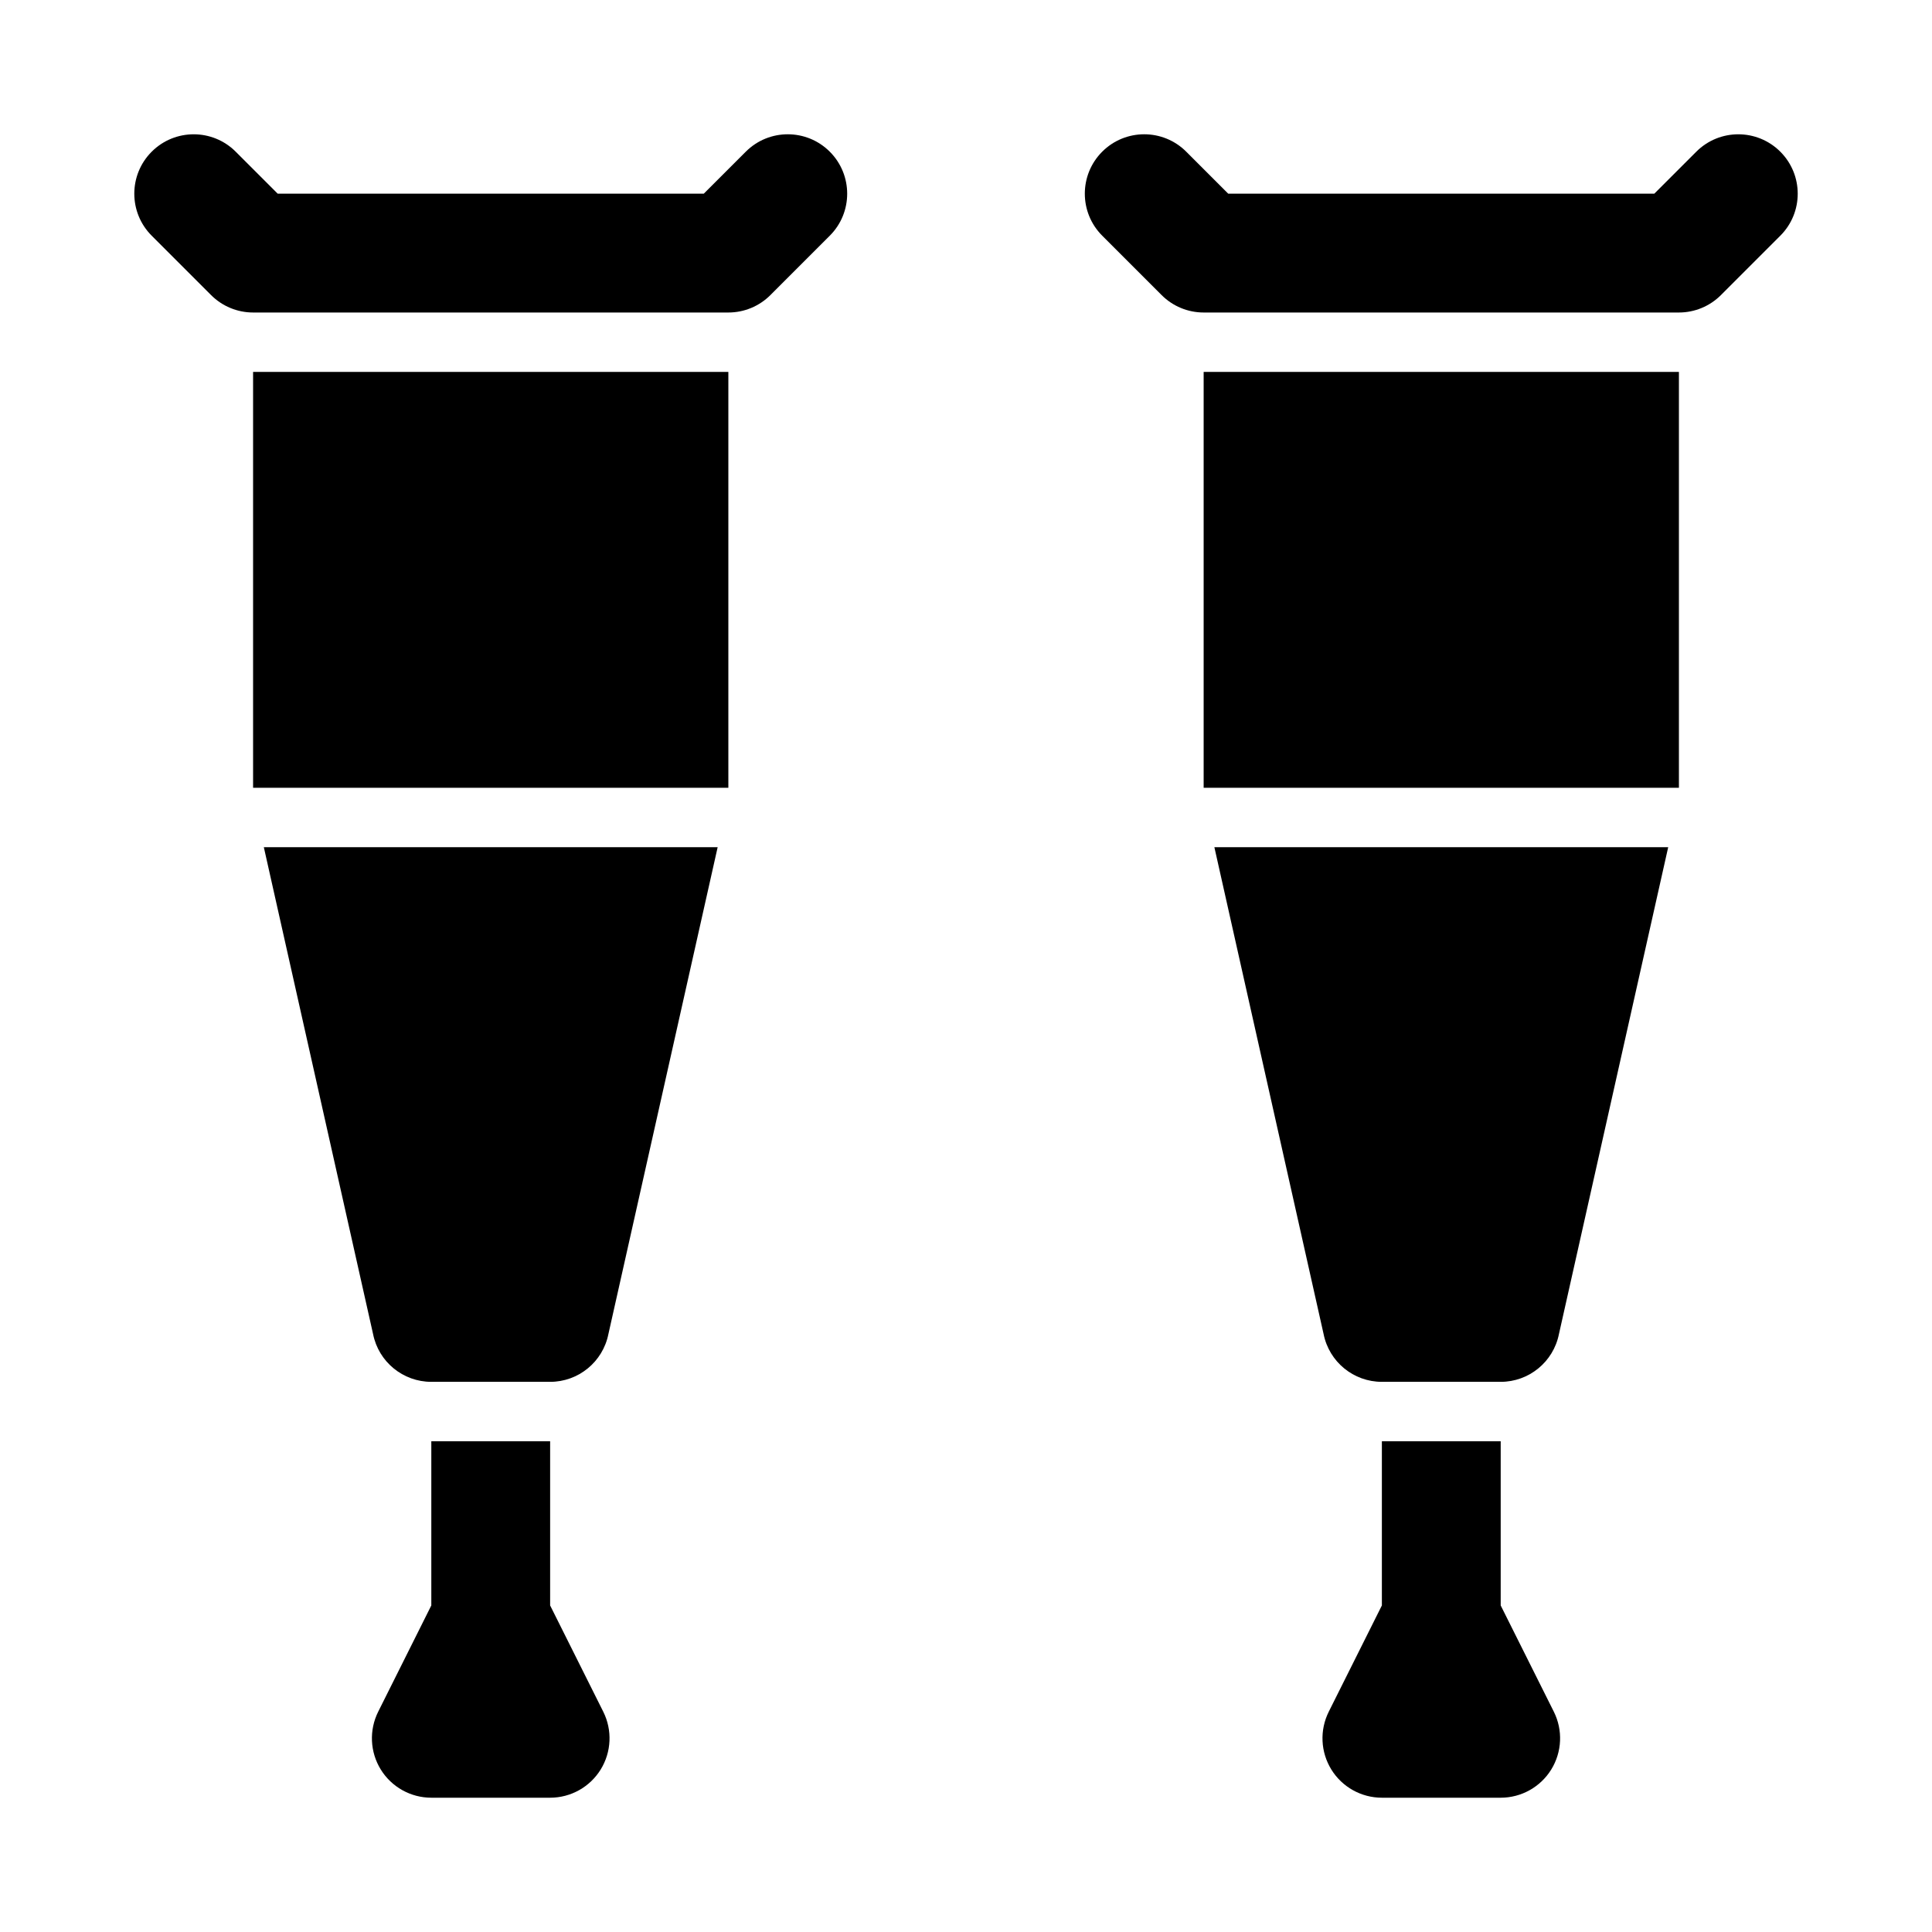
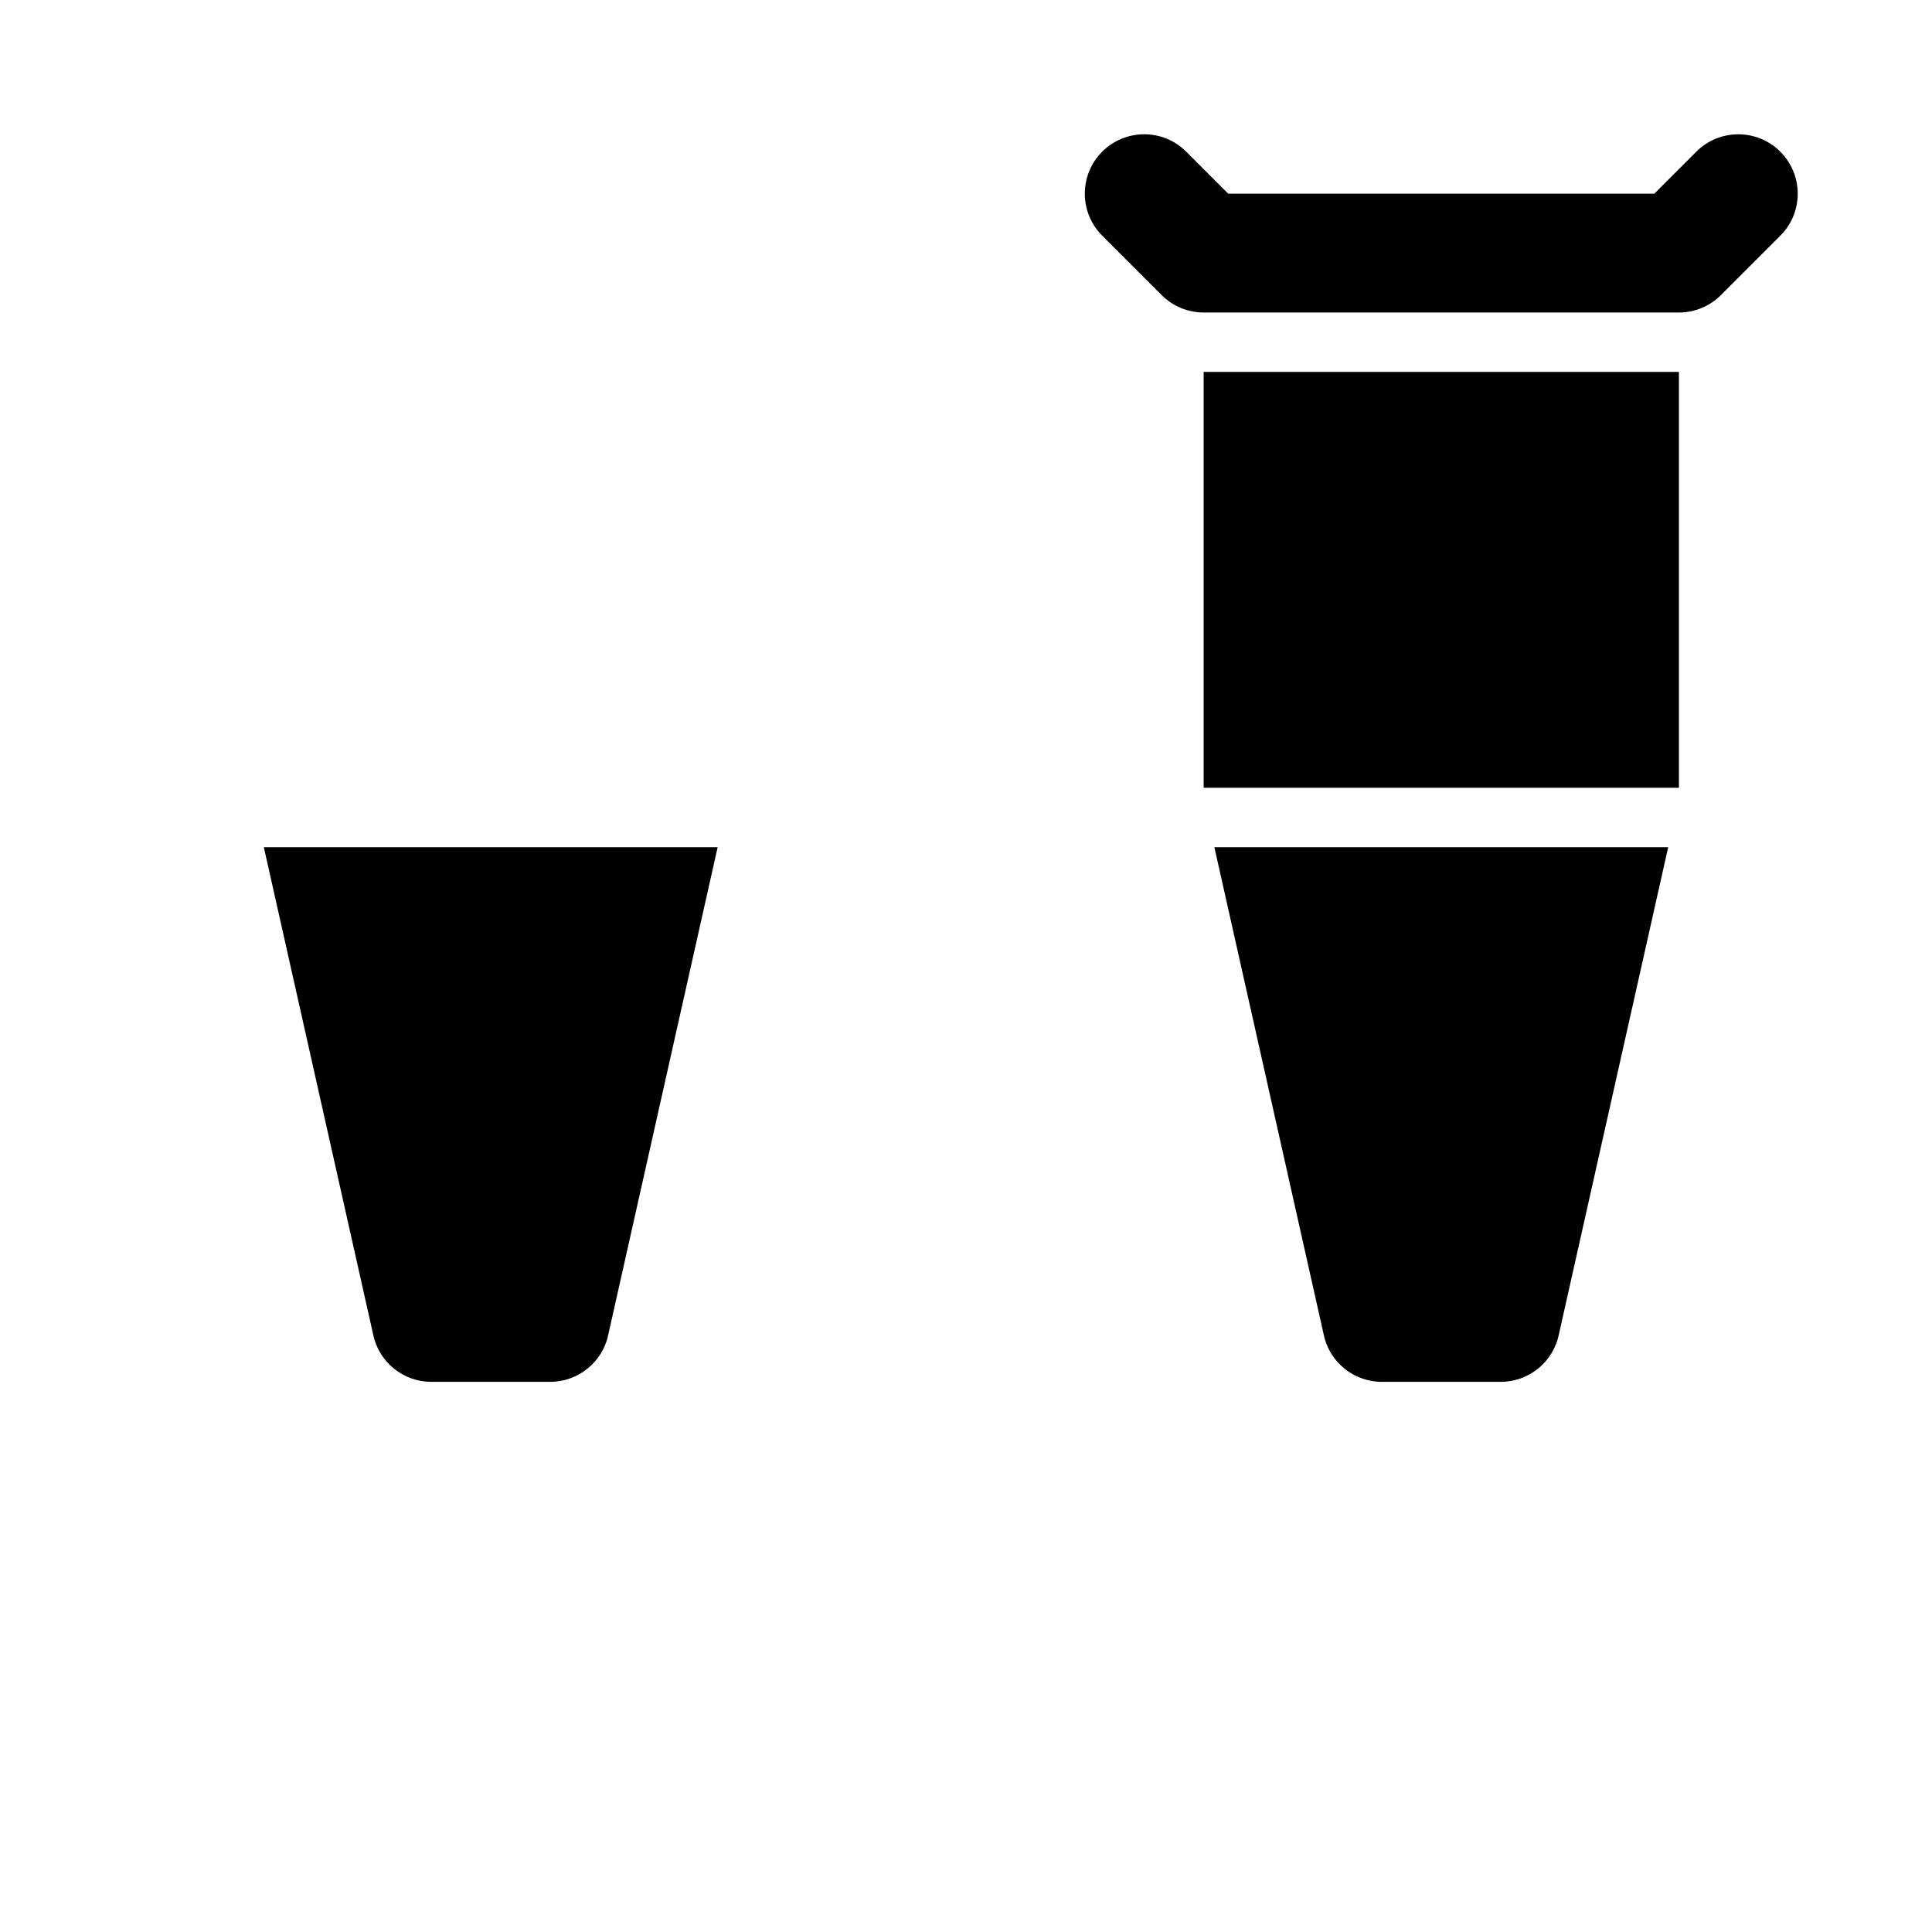
<svg xmlns="http://www.w3.org/2000/svg" fill="#000000" width="800px" height="800px" version="1.1" viewBox="144 144 512 512">
  <g>
-     <path d="m341.64 184.2-11.133 11.129h-112.91l-11.133-11.129c-6.148-6.148-16.113-6.148-22.262 0-6.148 6.148-6.148 16.113 0 22.262l15.742 15.742c2.953 2.953 6.957 4.613 11.133 4.613h125.95c4.176 0 8.18-1.66 11.133-4.613l15.742-15.742c6.148-6.148 6.148-16.113 0-22.262-6.152-6.152-16.113-6.152-22.262 0z" />
-     <path d="m289.79 569.46v-43.512h-31.488v43.512l-14.082 28.168c-2.438 4.883-2.176 10.68 0.691 15.32 2.867 4.637 7.934 7.465 13.391 7.465h31.488c5.457 0 10.523-2.828 13.391-7.465 2.867-4.644 3.129-10.441 0.691-15.32z" />
-     <path d="m211.07 242.56h125.95v110.21h-125.95z" />
    <path d="m242.87 497.55c1.465 7.356 7.934 12.652 15.434 12.652h31.488c7.504 0 13.969-5.297 15.438-12.652l28.957-129.04h-120.27z" />
    <path d="m615.8 184.2c-6.148-6.148-16.113-6.148-22.262 0l-11.133 11.129h-112.91l-11.133-11.133c-6.148-6.148-16.113-6.148-22.262 0-6.148 6.148-6.148 16.113 0 22.262l15.742 15.742c2.957 2.957 6.961 4.617 11.137 4.617h125.95c4.176 0 8.18-1.66 11.133-4.613l15.742-15.742c6.148-6.148 6.148-16.113-0.004-22.262z" />
-     <path d="m541.7 569.46v-43.512h-31.488v43.512l-14.082 28.168c-2.438 4.883-2.176 10.68 0.691 15.32 2.867 4.637 7.934 7.465 13.391 7.465h31.488c5.457 0 10.523-2.828 13.391-7.465 2.867-4.644 3.129-10.441 0.691-15.32z" />
    <path d="m462.98 242.56h125.95v110.21h-125.95z" />
    <path d="m494.77 497.55c1.469 7.356 7.934 12.652 15.438 12.652h31.488c7.504 0 13.969-5.297 15.438-12.652l28.957-129.04h-120.27z" />
  </g>
</svg>